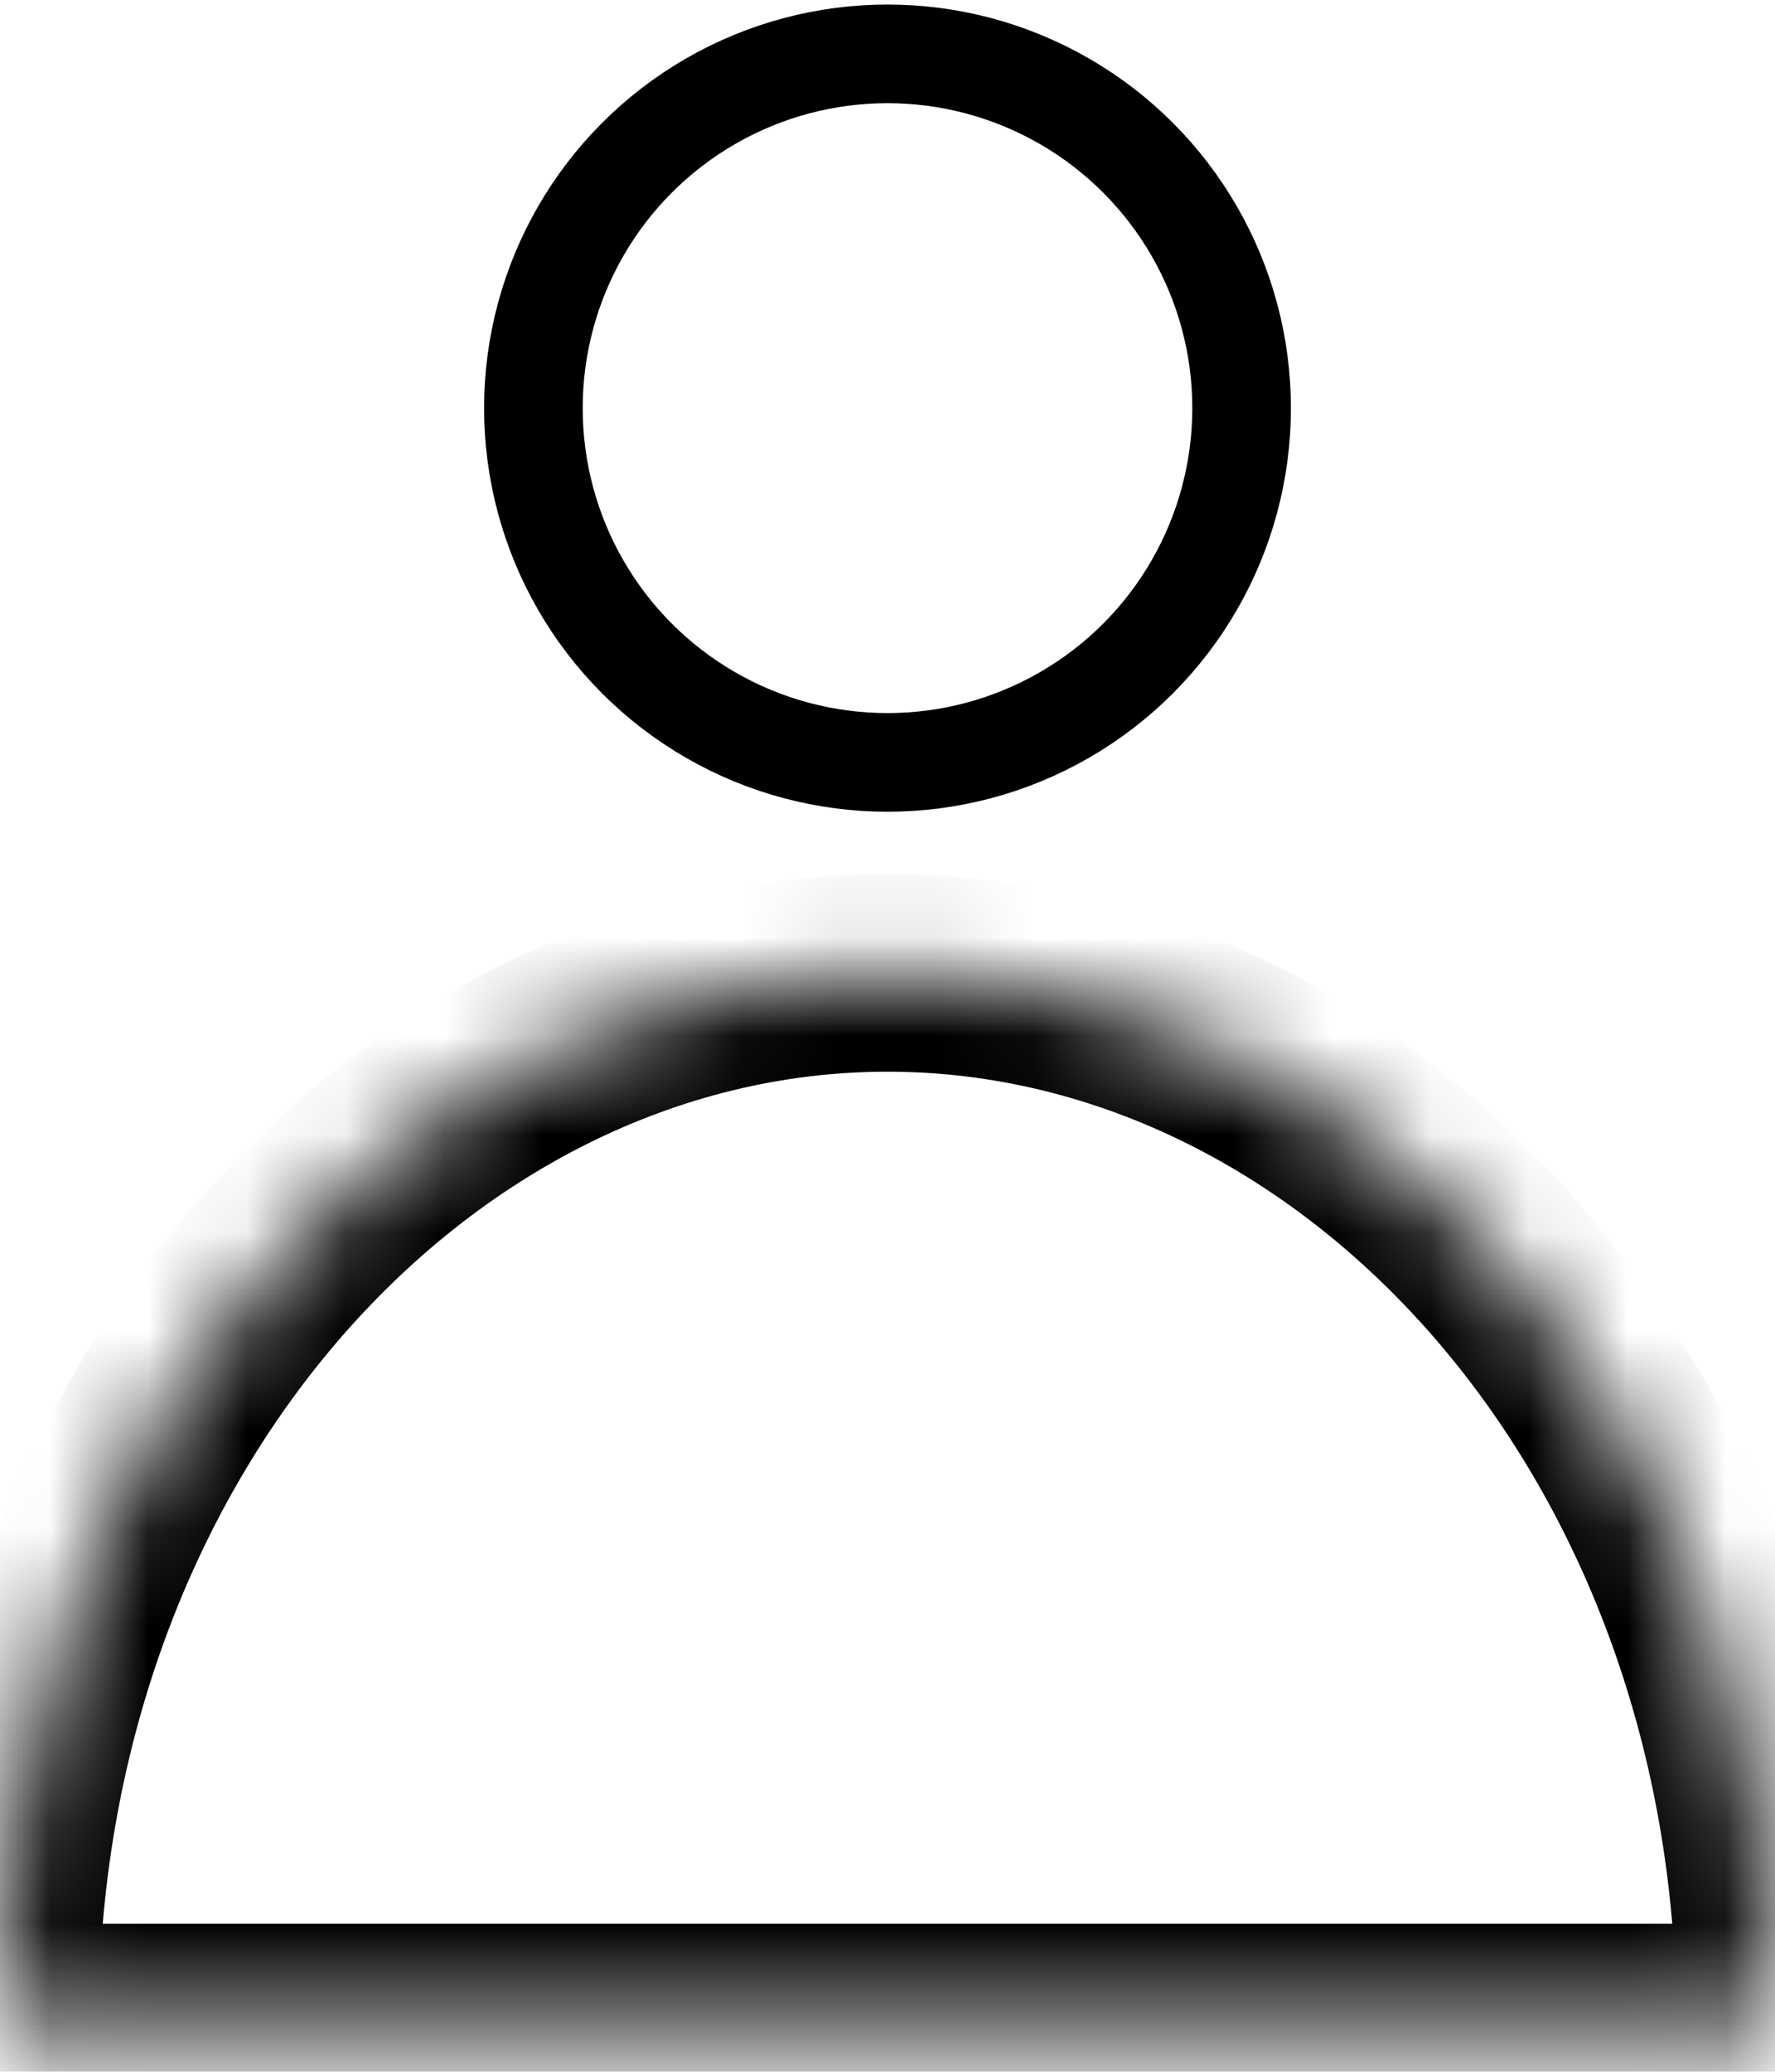
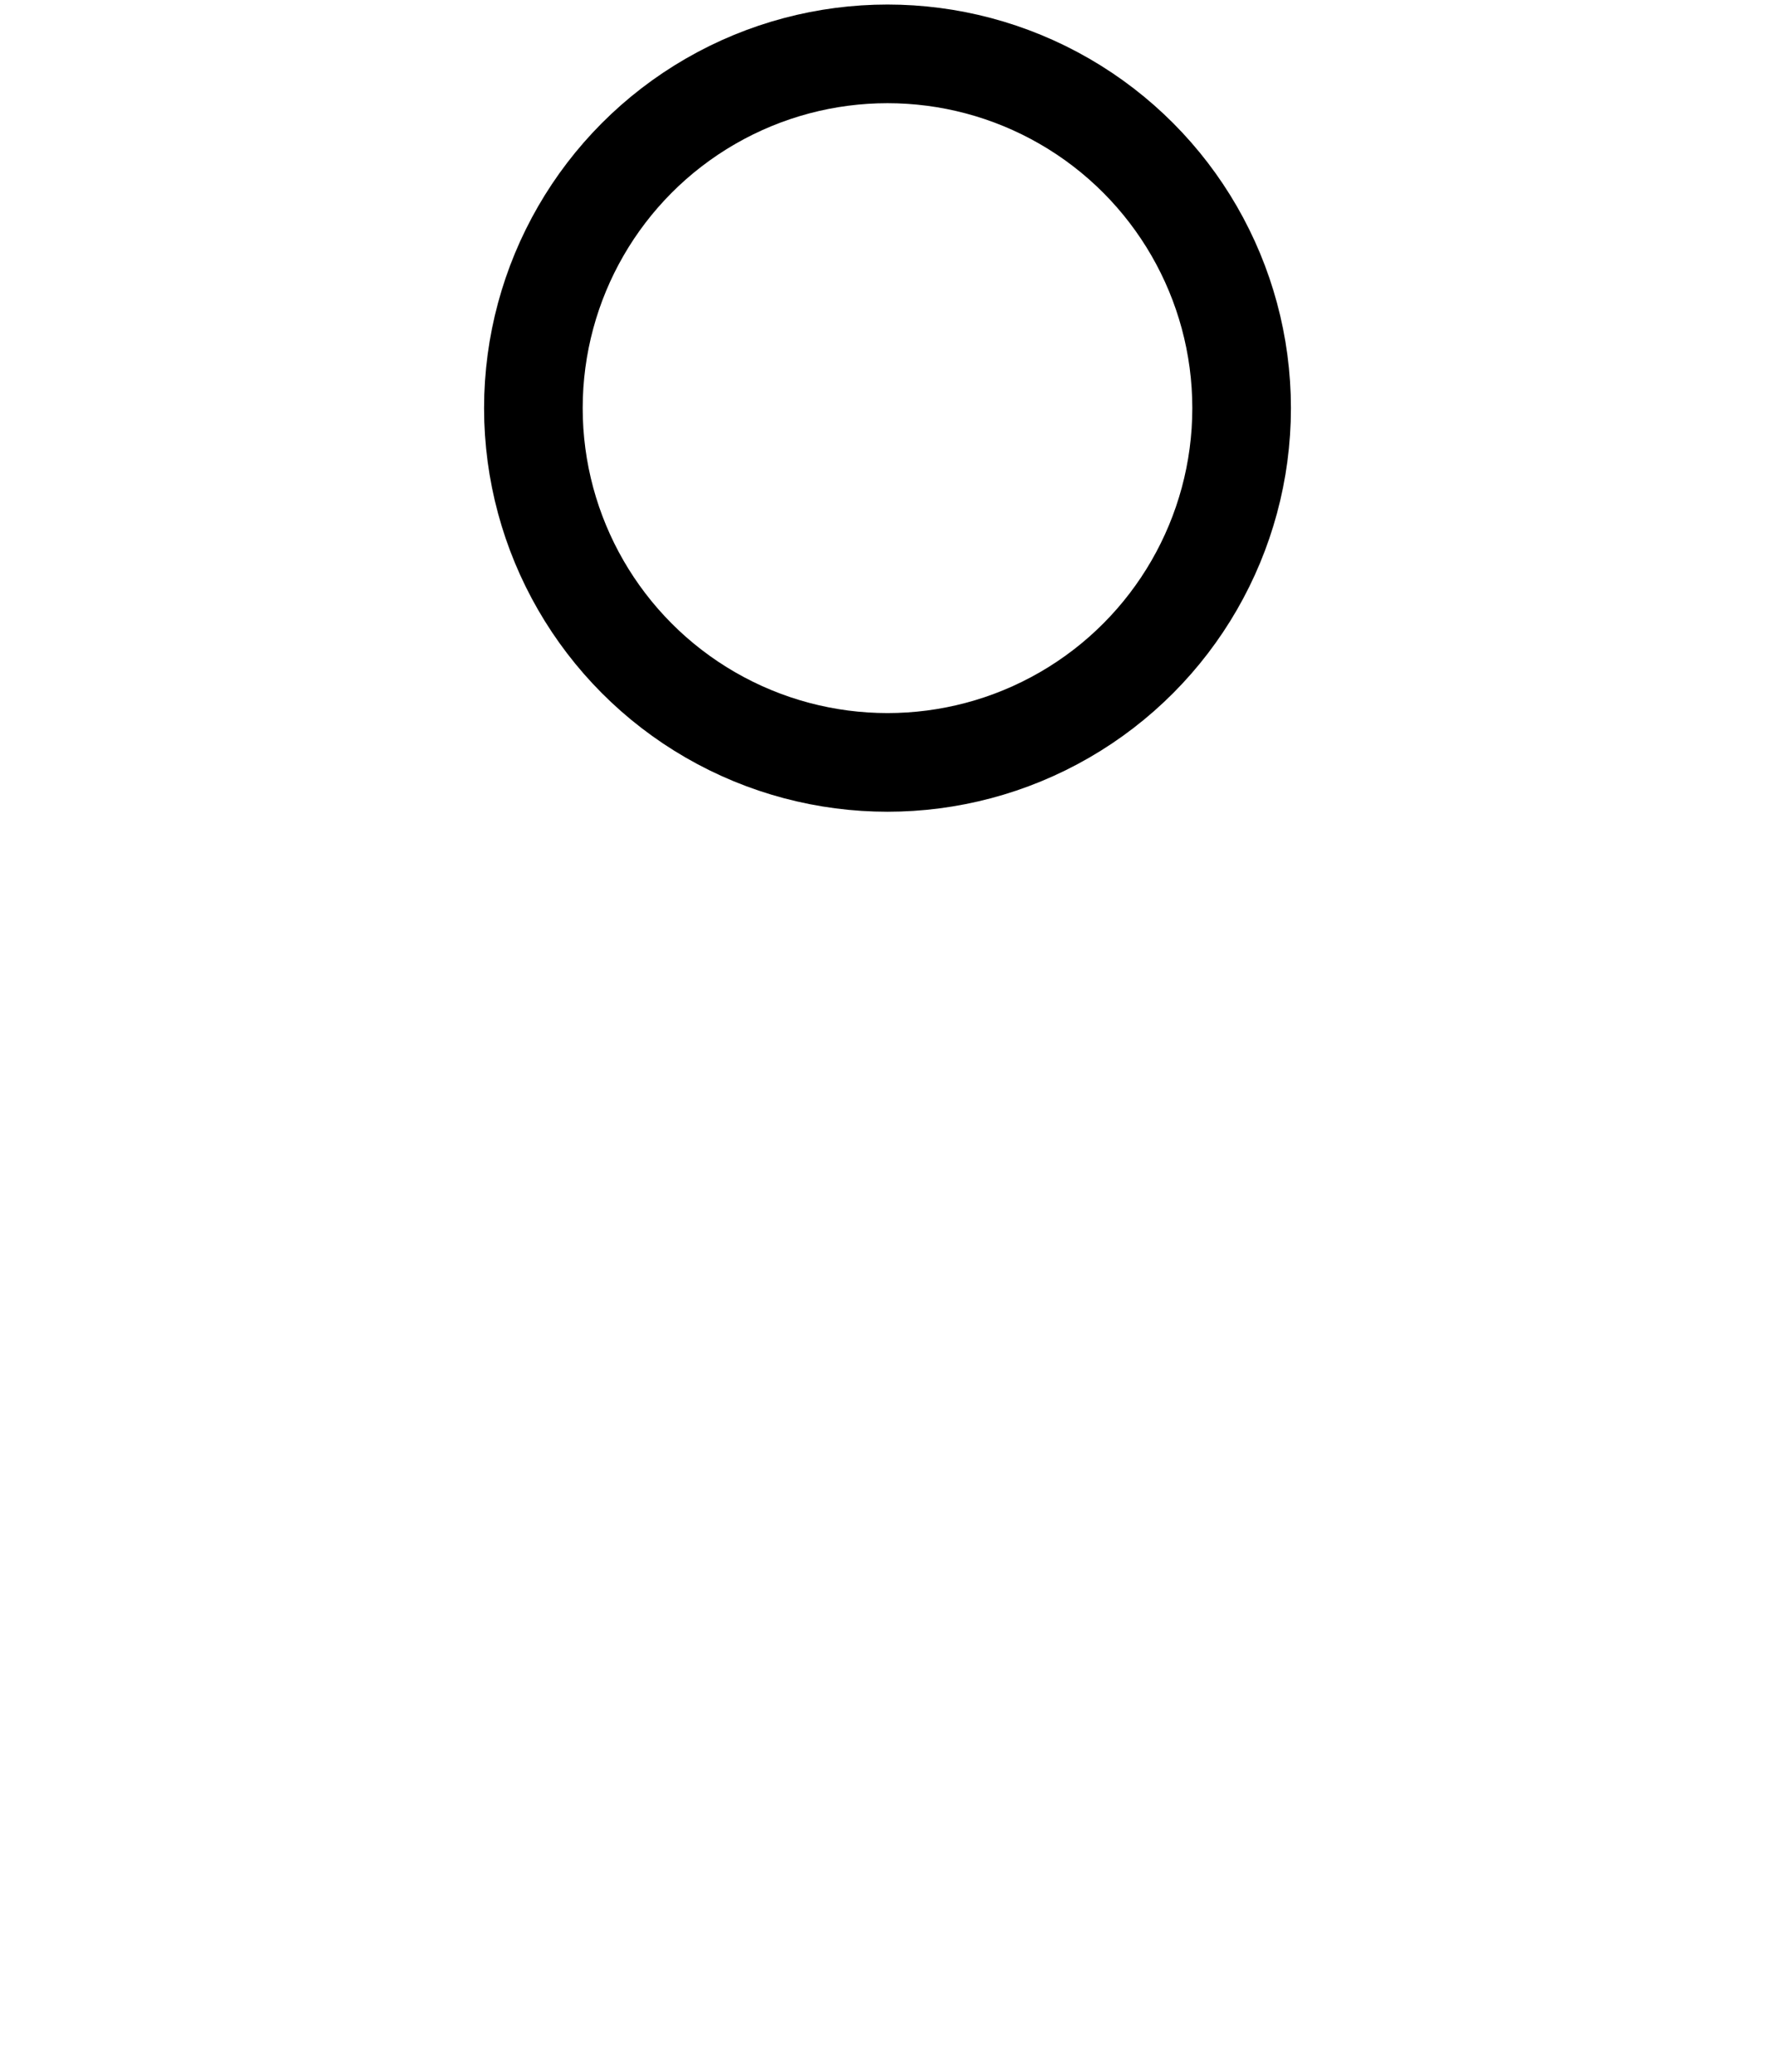
<svg xmlns="http://www.w3.org/2000/svg" width="18" height="21" viewBox="0 0 18 21" fill="none">
  <circle cx="9" cy="4.137" r="3.591" stroke="black" />
  <mask id="path-2-inside-1_426_47" fill="white">
-     <path fill-rule="evenodd" clip-rule="evenodd" d="M0 20.499H18C18 14.625 13.97 9.863 9 9.863C4.03 9.863 0 14.625 0 20.499Z" />
-   </mask>
-   <path d="M0 20.499L-1 20.499L-1 21.499H0V20.499ZM18 20.499V21.499H19L19 20.499L18 20.499ZM0 21.499H18V19.499H0V21.499ZM9 10.863C13.268 10.863 17 15.014 17 20.499L19 20.499C19 14.236 14.673 8.863 9 8.863V10.863ZM1 20.499C1 15.014 4.732 10.863 9 10.863V8.863C3.327 8.863 -1 14.236 -1 20.499L1 20.499Z" fill="black" mask="url(#path-2-inside-1_426_47)" />
+     </mask>
</svg>